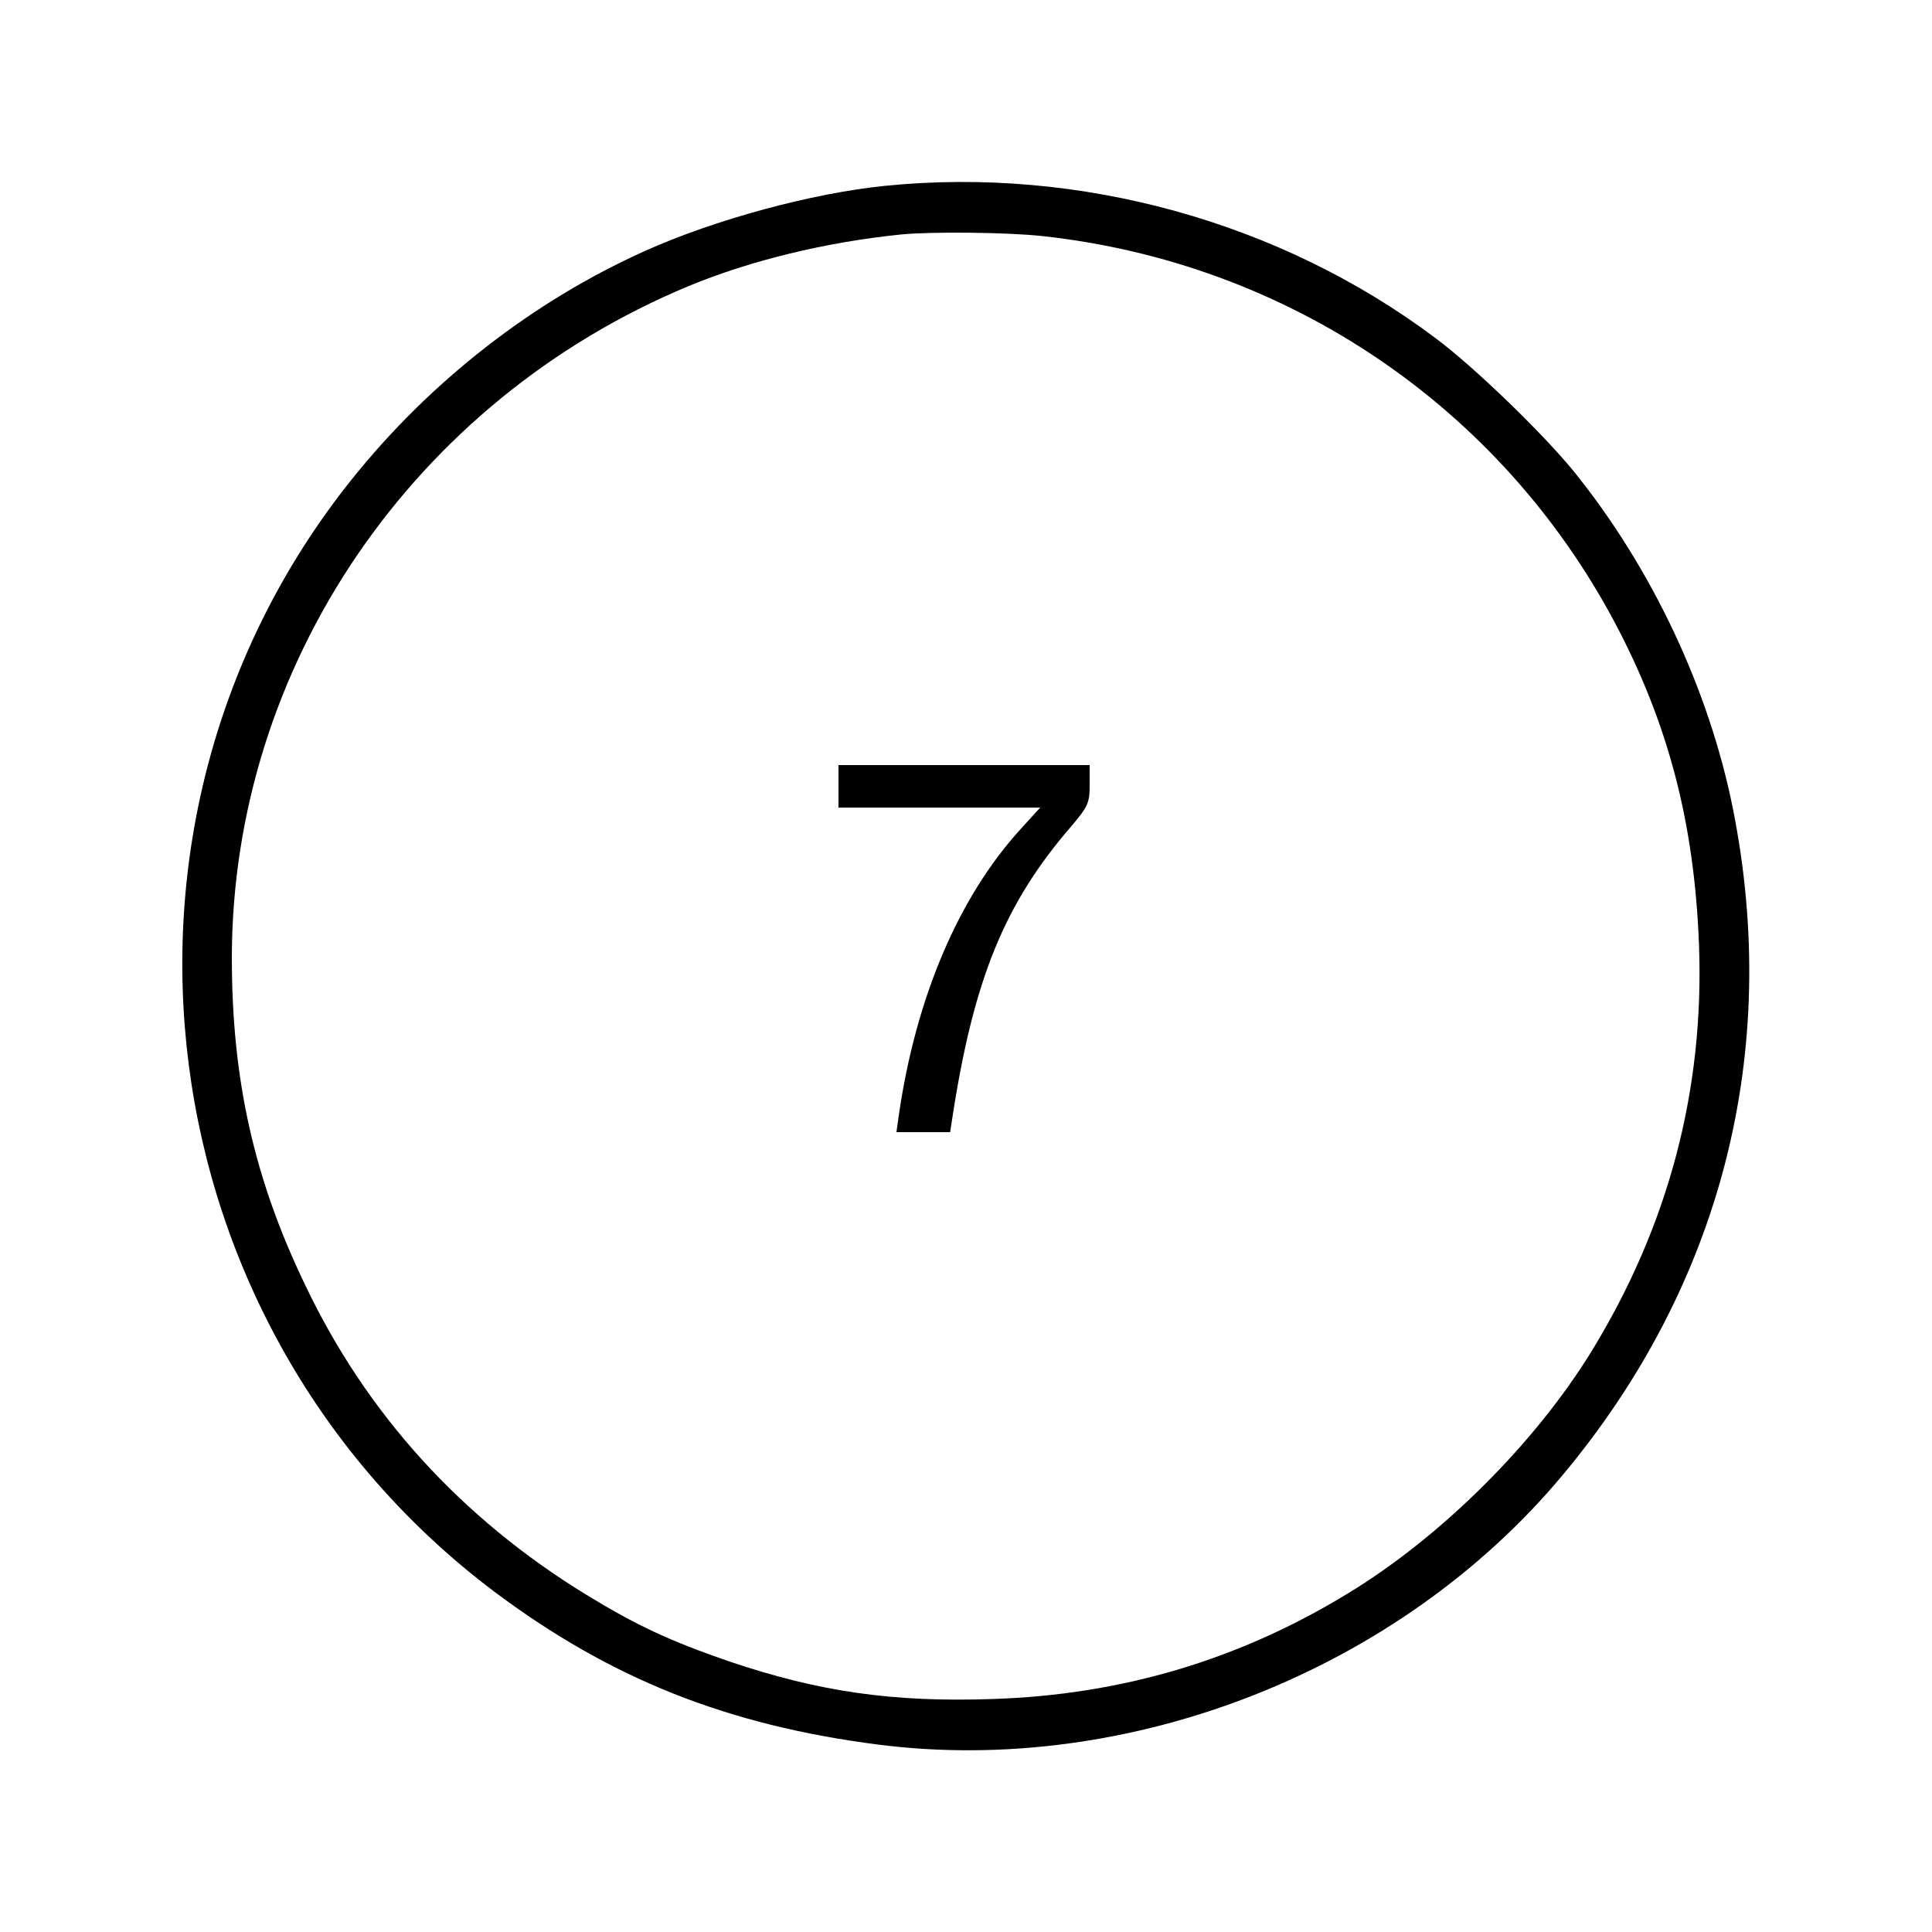
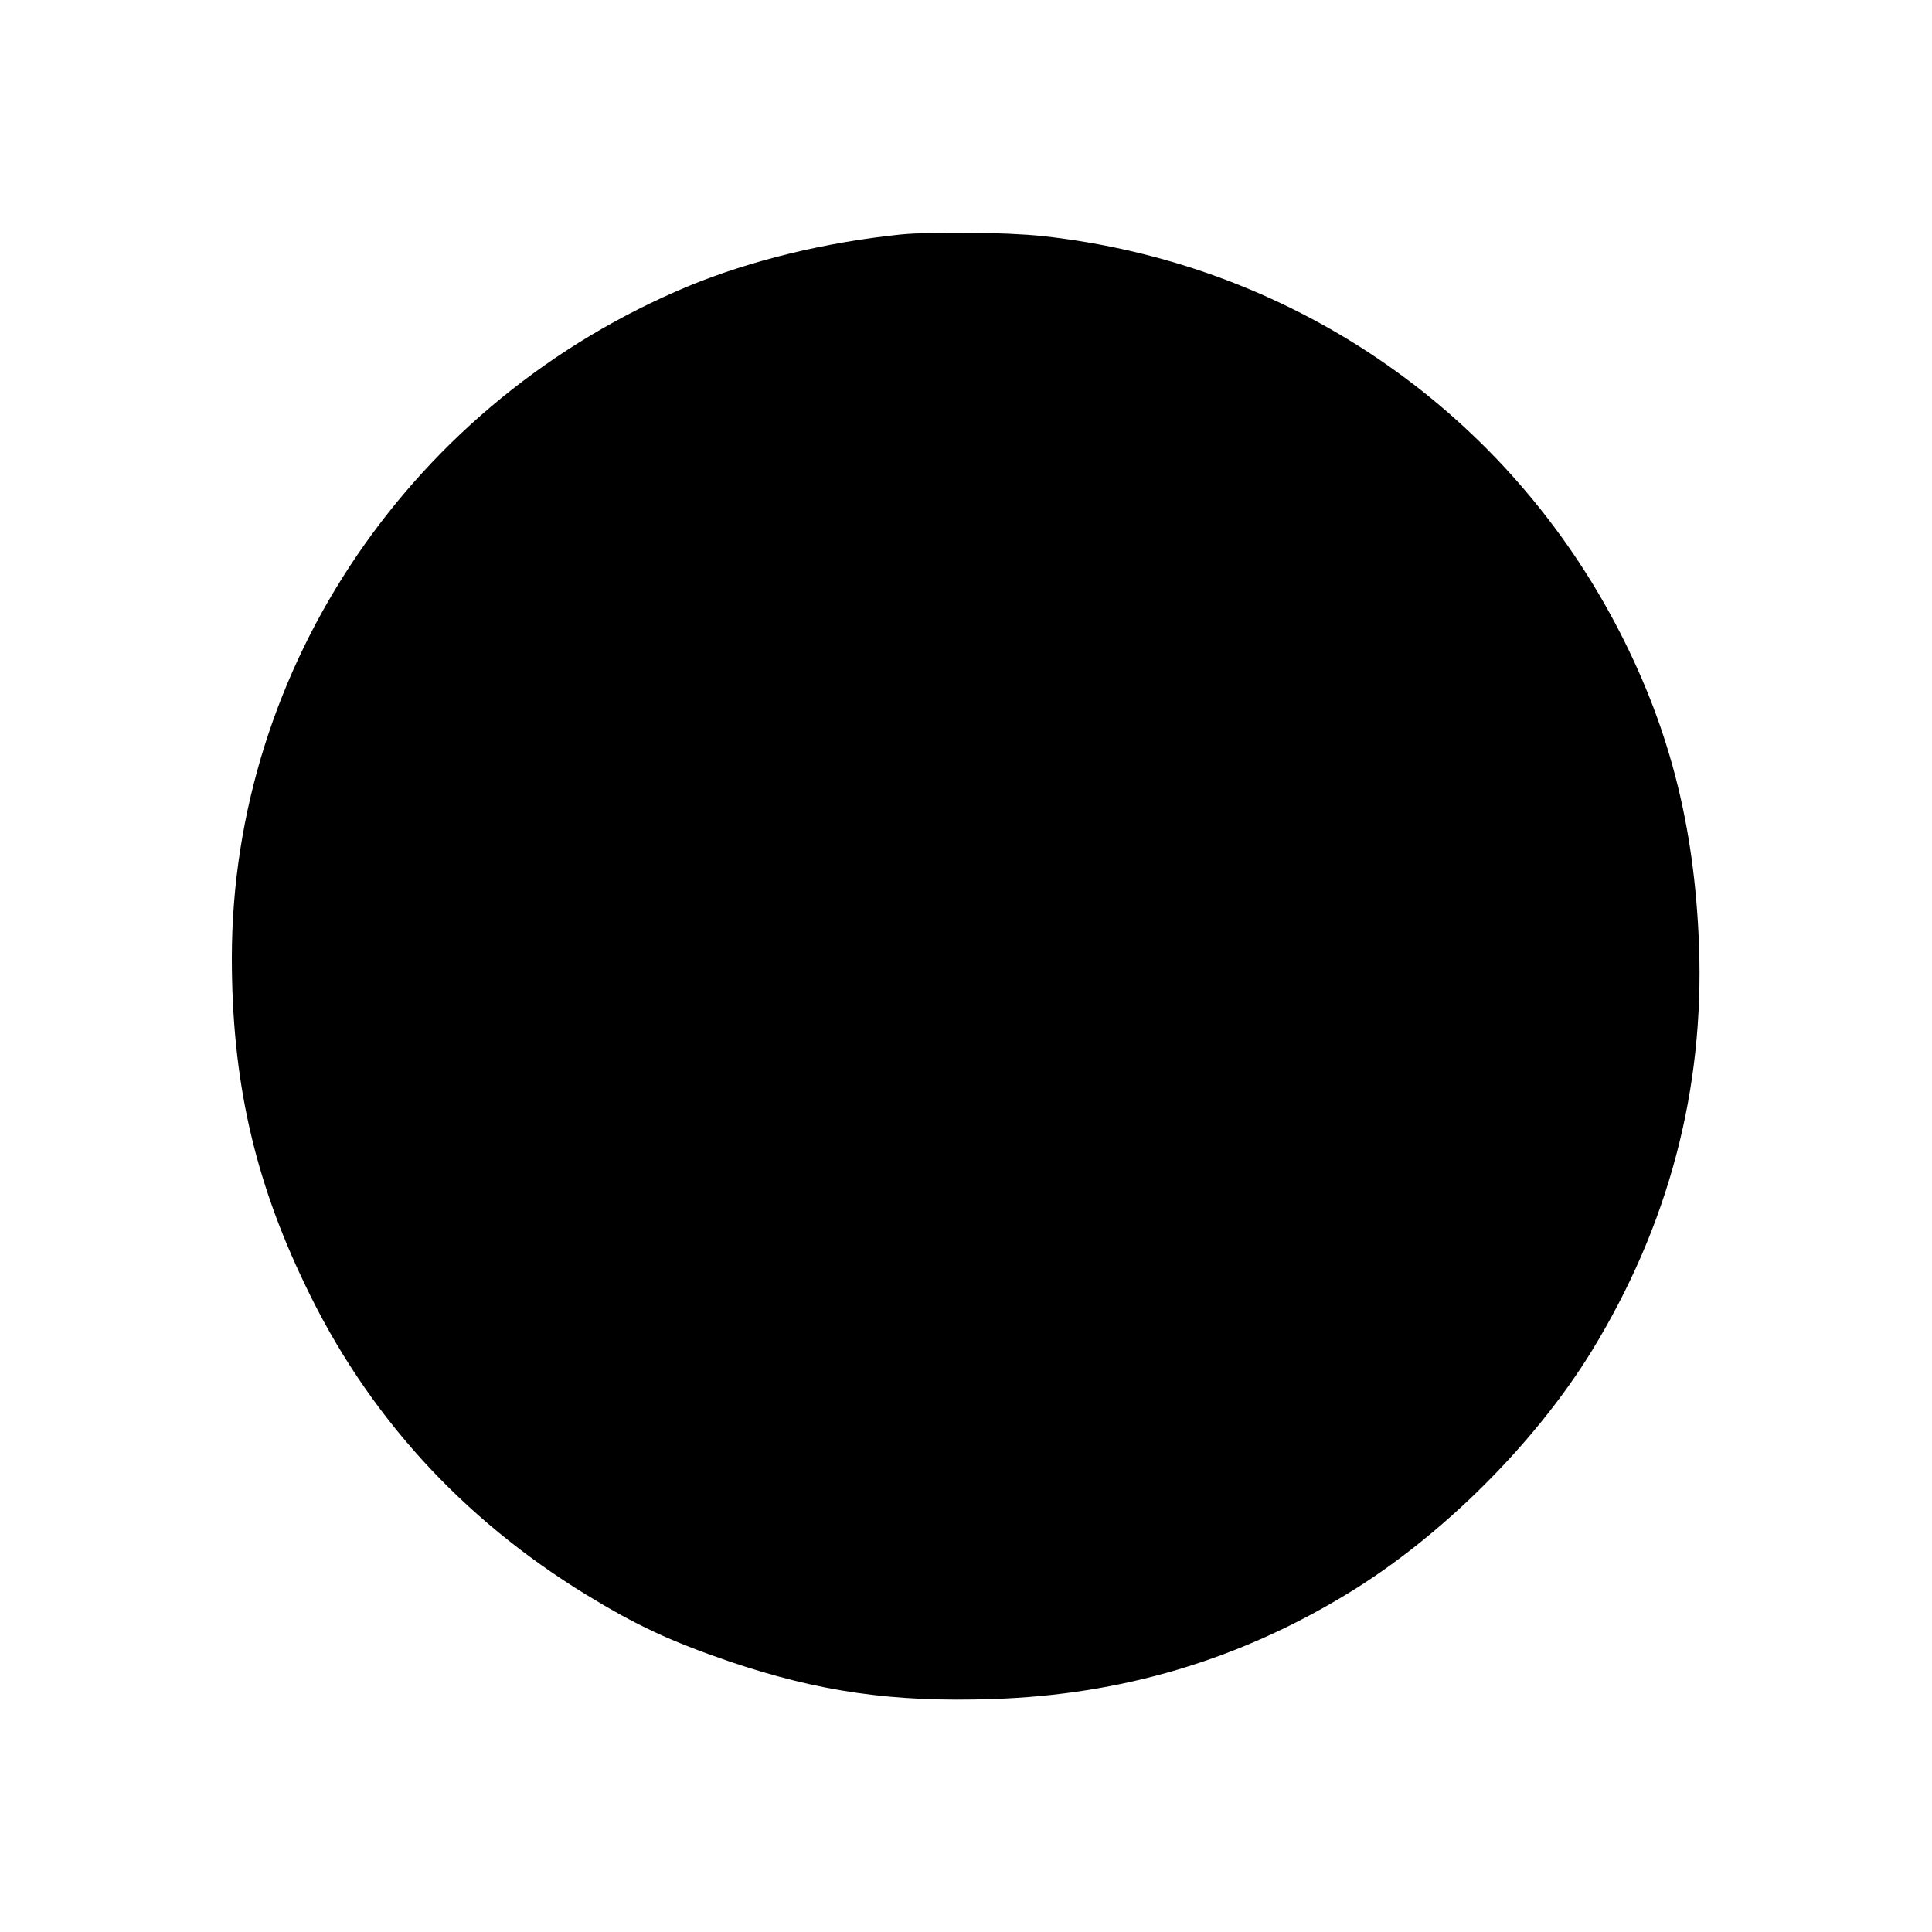
<svg xmlns="http://www.w3.org/2000/svg" version="1.0" width="500pt" height="500pt" viewBox="0 0 500 500" preserveAspectRatio="xMidYMid meet">
  <g transform="translate(0,500) scale(0.1,-0.1)" fill="#000000" stroke="none">
-     <path d="M2290 4519 c-188 -19 -440 -87 -622 -169 -289 -130 -554 -336 -758 -591 -708 -885 -539 -2194 369 -2878 300 -225 603 -346 994 -396 650 -83 1347 191 1769 695 413 493 568 1098 443 1726 -62 310 -210 624 -412 874 -79 97 -256 269 -358 345 -401 301 -921 445 -1425 394z m408 -130 c633 -69 1183 -440 1481 -1000 139 -262 206 -520 218 -834 14 -376 -79 -727 -278 -1052 -147 -239 -389 -480 -631 -627 -282 -172 -585 -262 -918 -273 -260 -9 -451 19 -682 97 -154 53 -240 93 -371 173 -323 198 -568 467 -727 801 -133 276 -190 533 -190 848 1 754 468 1441 1183 1738 160 66 353 113 547 133 79 8 277 6 368 -4z" />
-     <path d="M2170 2965 l0 -55 261 0 261 0 -50 -55 c-161 -176 -272 -437 -316 -742 l-6 -43 69 0 70 0 5 33 c55 361 135 558 308 758 44 52 48 61 48 108 l0 51 -325 0 -325 0 0 -55z" />
+     <path d="M2290 4519 z m408 -130 c633 -69 1183 -440 1481 -1000 139 -262 206 -520 218 -834 14 -376 -79 -727 -278 -1052 -147 -239 -389 -480 -631 -627 -282 -172 -585 -262 -918 -273 -260 -9 -451 19 -682 97 -154 53 -240 93 -371 173 -323 198 -568 467 -727 801 -133 276 -190 533 -190 848 1 754 468 1441 1183 1738 160 66 353 113 547 133 79 8 277 6 368 -4z" />
  </g>
</svg>